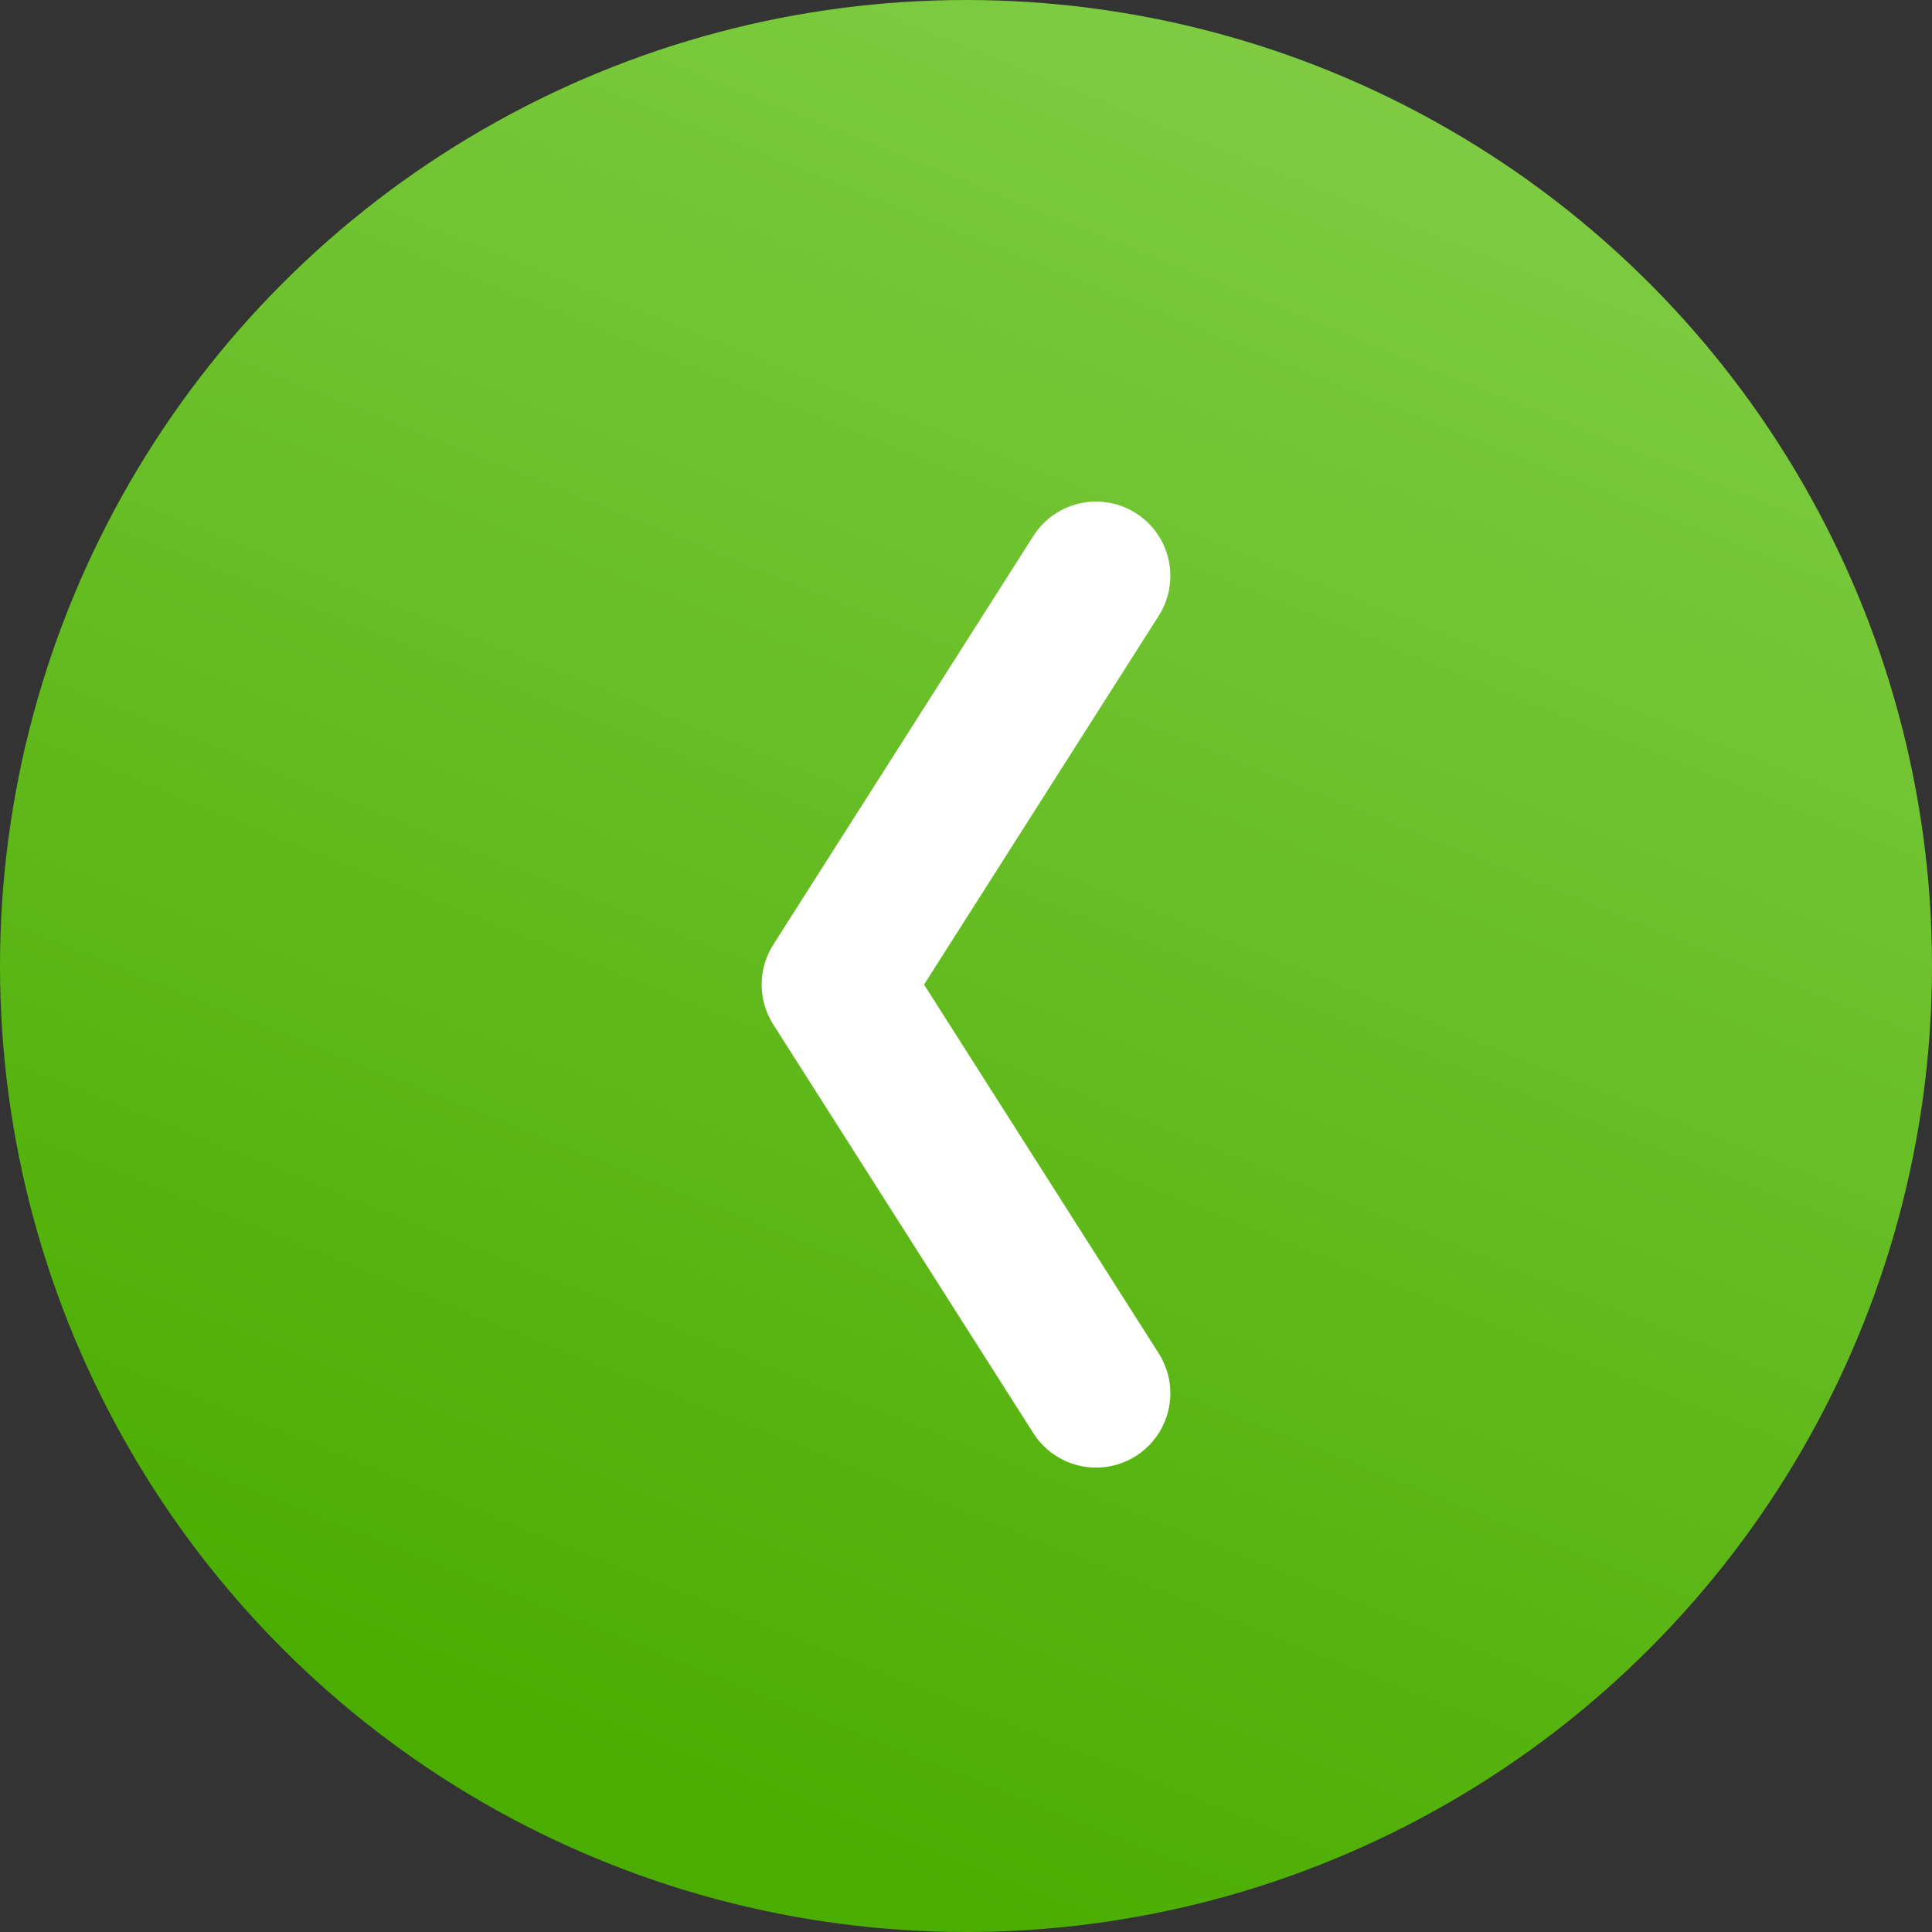
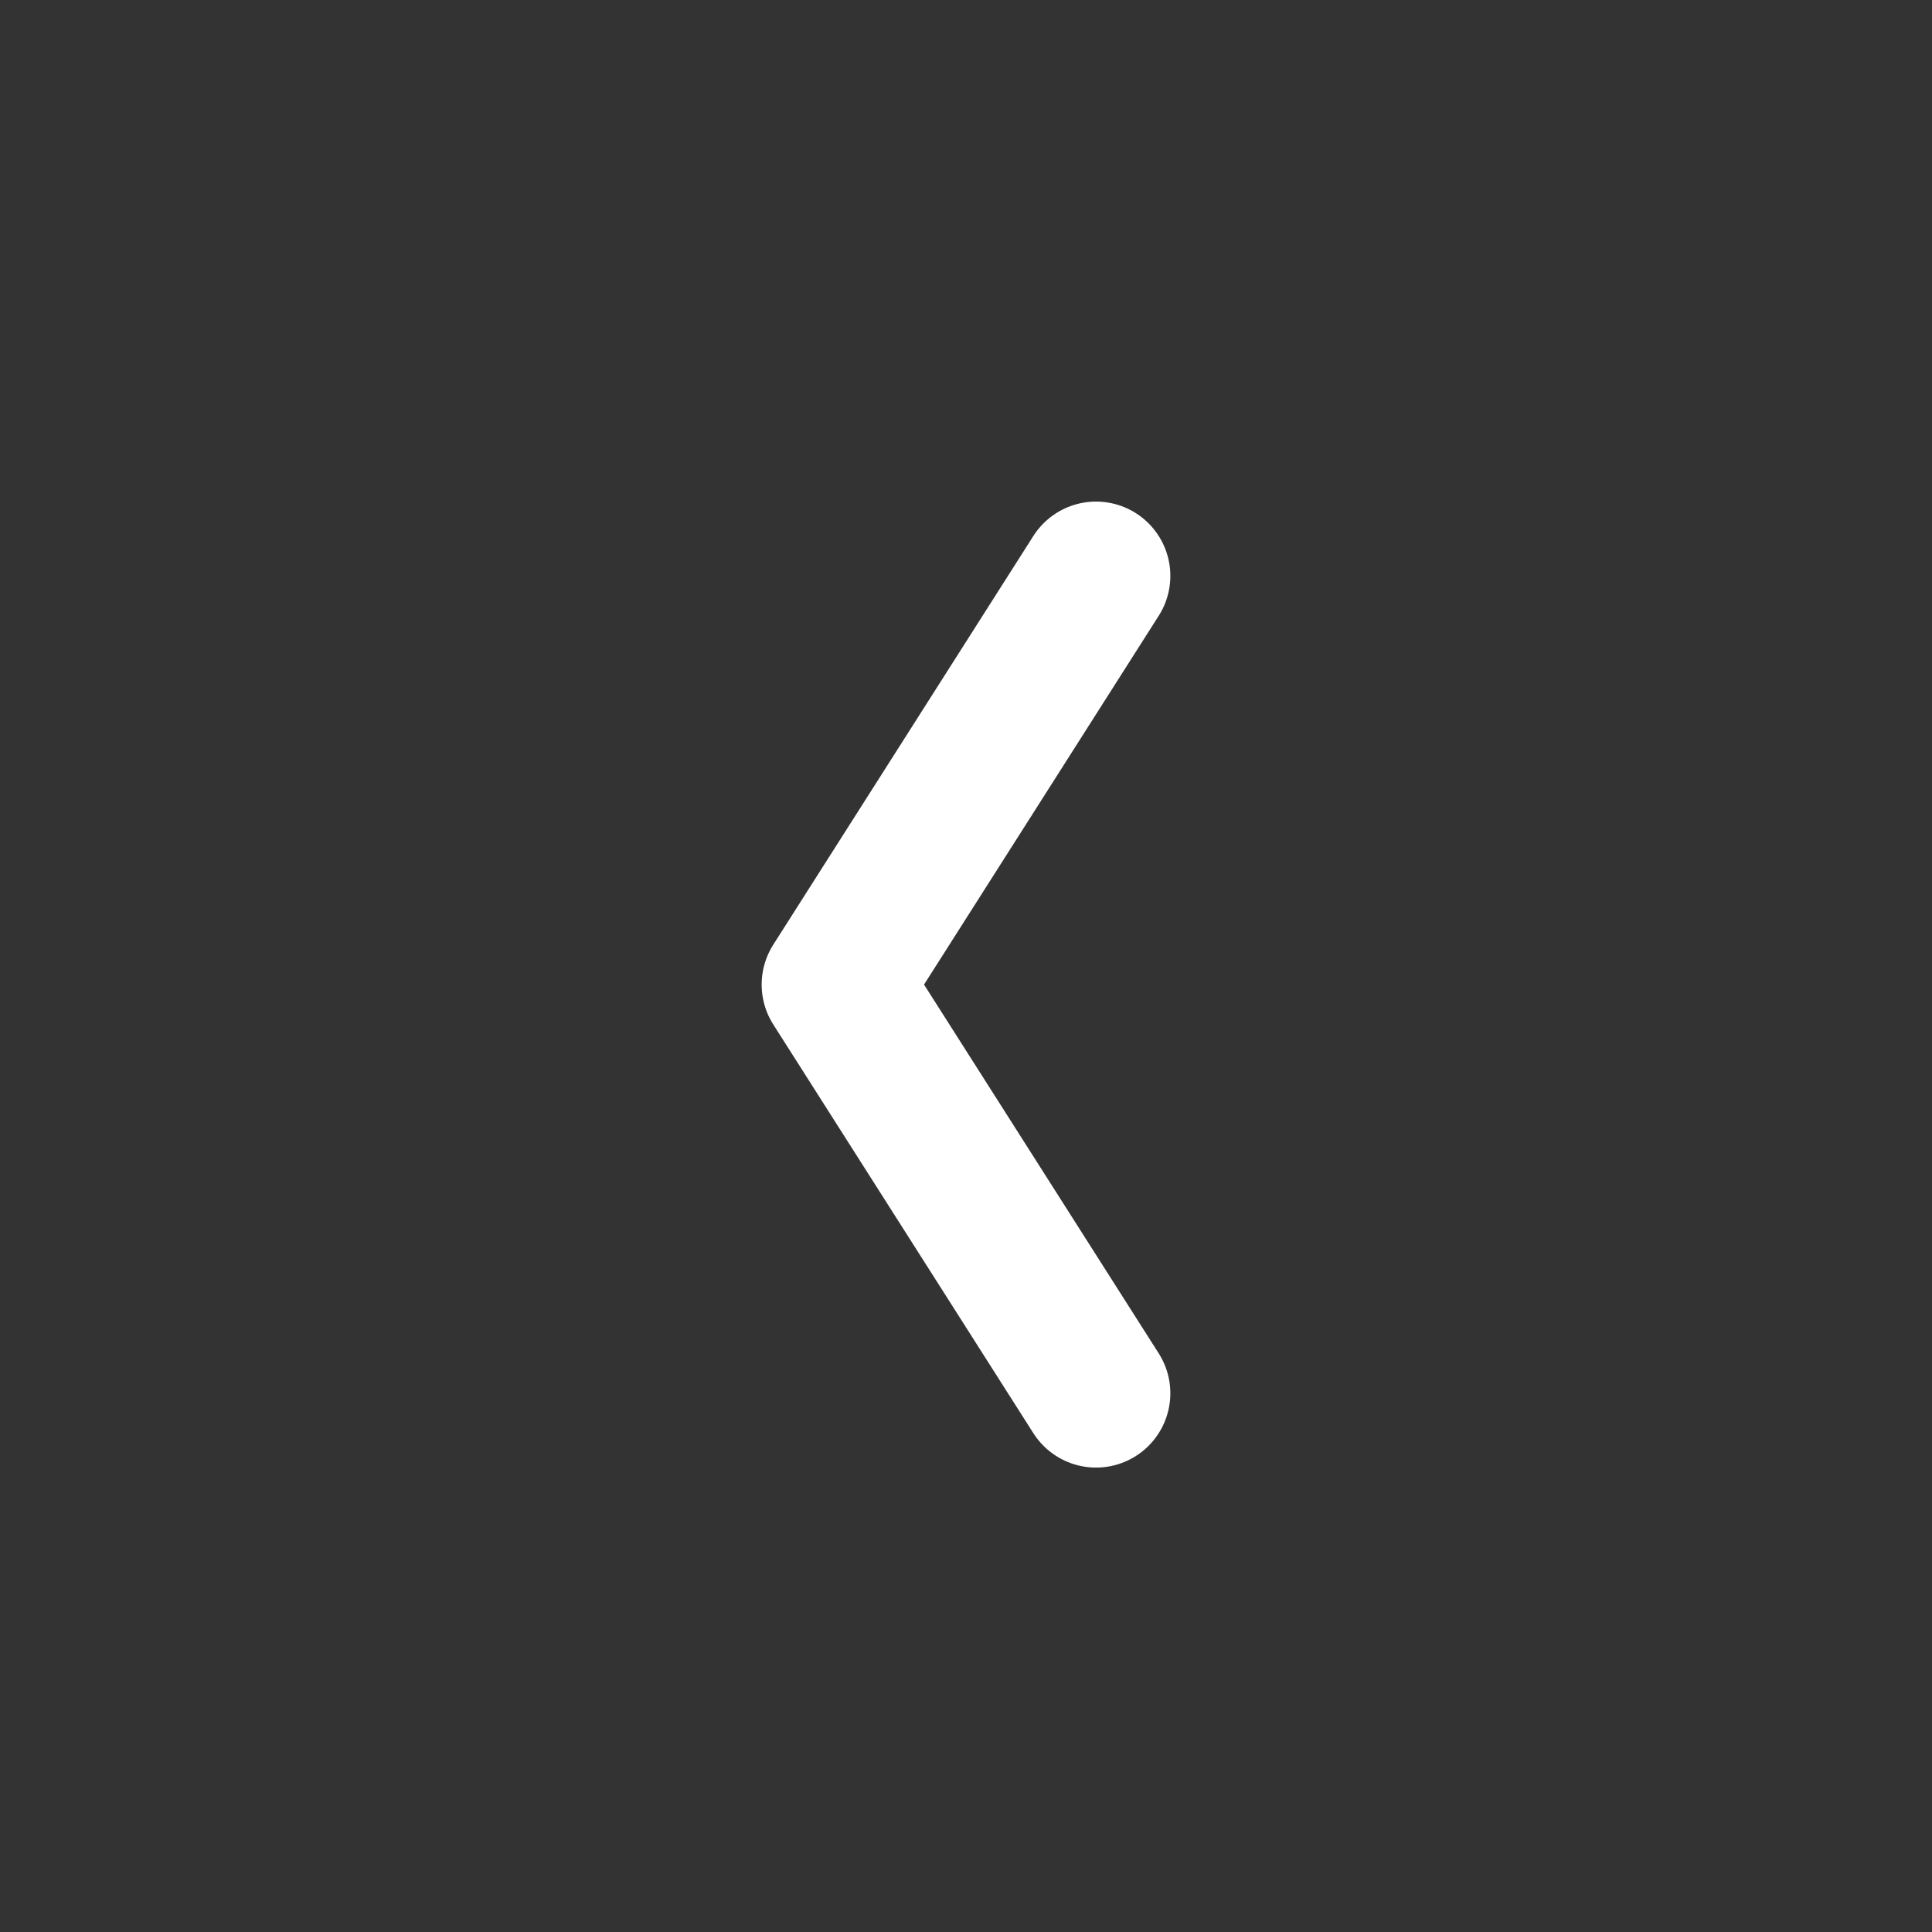
<svg xmlns="http://www.w3.org/2000/svg" width="52" height="52" viewBox="0 0 52 52">
  <rect x="0" y="0" width="52" height="52" fill="#333333" stroke="none" />
  <defs>
    <linearGradient id="linear-gradient" x1="0.865" y1="0.091" x2="0.5" y2="1" gradientUnits="objectBoundingBox">
      <stop offset="0" stop-color="#7fcc44" />
      <stop offset="1" stop-color="#4bad00" />
    </linearGradient>
  </defs>
  <g id="sipkaAL" transform="translate(-315 -1103)">
-     <circle id="Ellipse_9" data-name="Ellipse 9" cx="26" cy="26" r="26" transform="translate(315 1103)" fill="url(#linear-gradient)" />
    <g id="ctrl-left" transform="translate(337.029 1118.55)">
      <path id="Path_246" data-name="Path 246" d="M24.471,2.95l-7,11,7,11" transform="translate(-17 -3)" fill="none" stroke="#fff" stroke-linecap="round" stroke-linejoin="round" stroke-width="4" />
    </g>
  </g>
</svg>